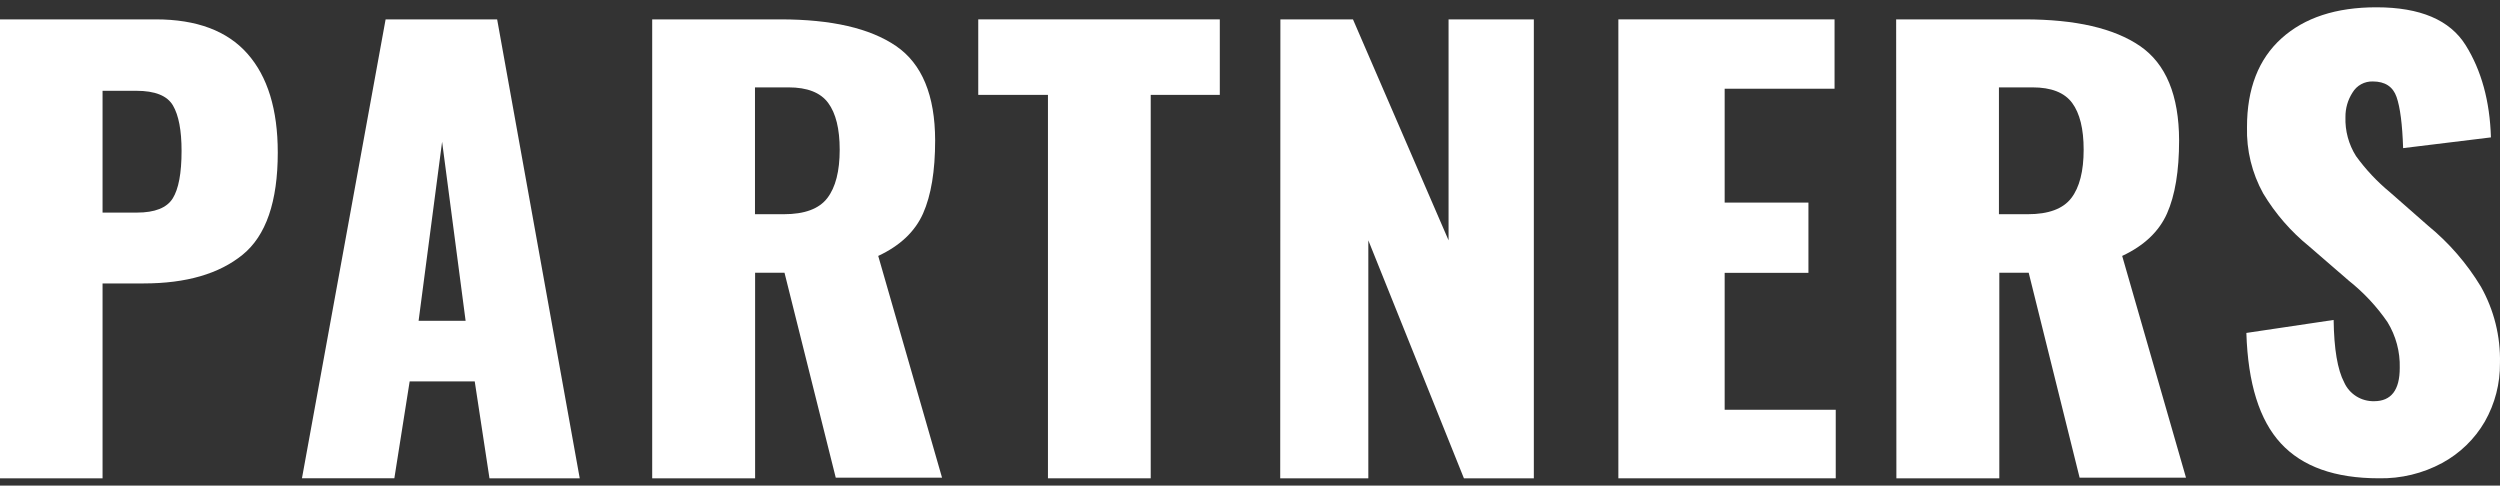
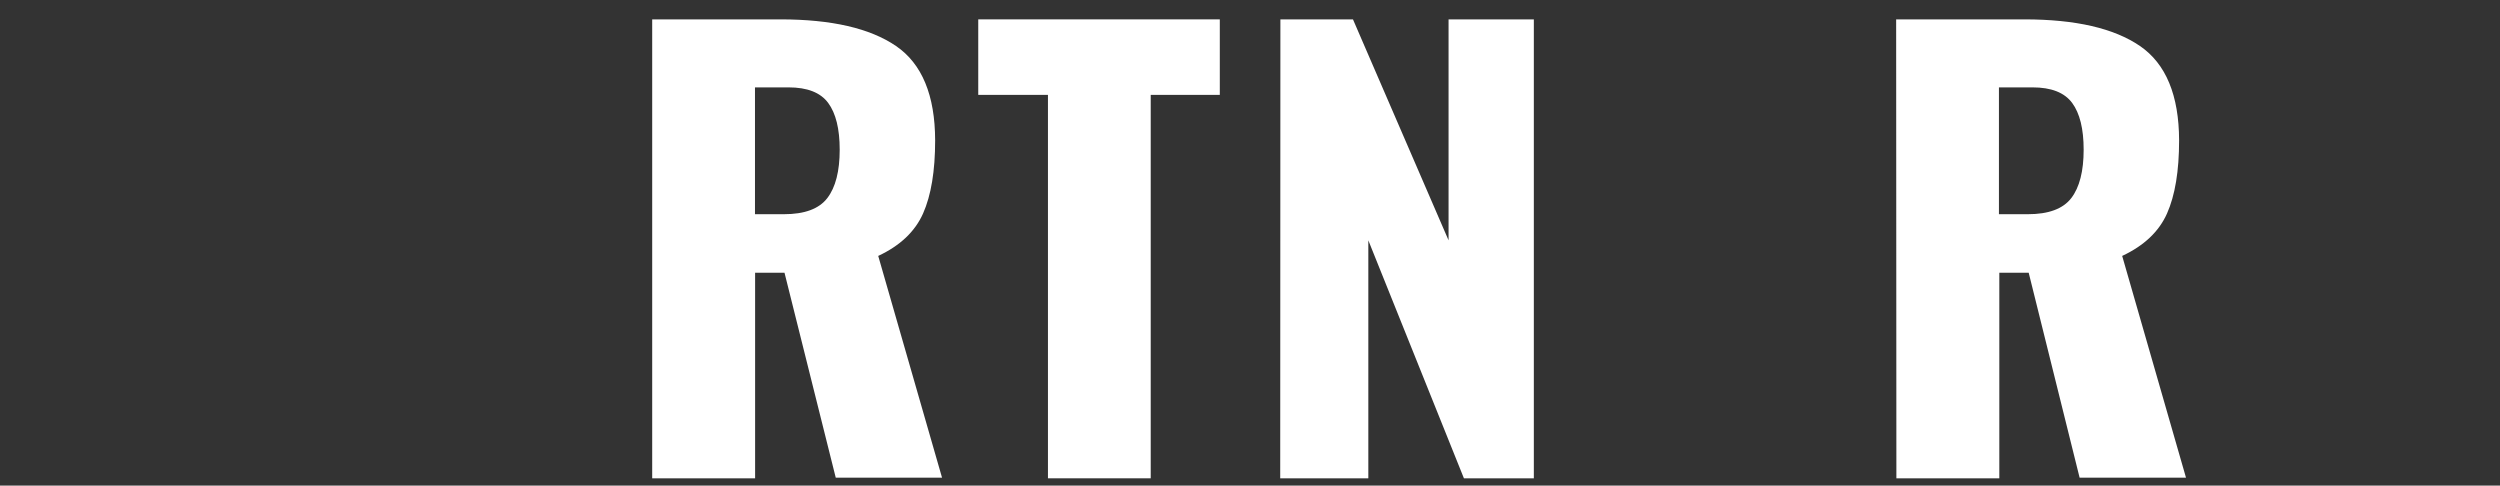
<svg xmlns="http://www.w3.org/2000/svg" width="139" height="27" viewBox="0 0 139 27" fill="none">
  <rect x="0" y="0" width="139" height="27" fill="#333333" stroke="none" />
-   <path d="M0 1.077H8.663C10.934 1.077 12.632 1.713 13.757 2.985C14.882 4.257 15.444 6.089 15.444 8.481C15.444 11.211 14.792 13.106 13.486 14.166C12.181 15.227 10.35 15.758 7.994 15.759H5.702V26.594H0V1.077ZM7.612 11.82C8.61 11.82 9.273 11.557 9.602 11.033C9.931 10.508 10.095 9.626 10.095 8.387C10.095 7.253 9.936 6.413 9.618 5.867C9.3 5.321 8.62 5.048 7.58 5.048H5.702V11.82H7.612Z" fill="white" />
-   <path d="M21.44 1.077H27.641L32.233 26.594H27.215L26.395 21.206H22.777L21.926 26.591H16.789L21.44 1.077ZM25.888 17.838L24.581 7.883L23.274 17.838H25.888Z" fill="white" />
  <path d="M36.262 1.077H43.391C46.233 1.077 48.376 1.571 49.82 2.559C51.264 3.548 51.989 5.297 51.994 7.807C51.994 9.507 51.77 10.861 51.323 11.868C50.875 12.875 50.044 13.662 48.829 14.229L52.378 26.56H46.468L43.618 15.163H41.984V26.594H36.262V1.077ZM43.586 11.91C44.737 11.91 45.541 11.611 45.999 11.013C46.458 10.415 46.687 9.517 46.687 8.321C46.687 7.166 46.474 6.301 46.047 5.723C45.621 5.146 44.886 4.858 43.842 4.858H41.977V11.91H43.586Z" fill="white" />
  <path d="M58.266 5.275H54.391V1.077H67.821V5.275H63.98V26.594H58.266V5.275Z" fill="white" />
  <path d="M71.19 1.077H75.225L80.54 13.363V1.077H85.281V26.594H81.394L76.079 13.363V26.594H71.18L71.19 1.077Z" fill="white" />
-   <path d="M89.981 1.077H102.001V4.933H95.891V11.264H100.549V15.17H95.891V22.783H102.067V26.594H89.981V1.077Z" fill="white" />
  <path d="M105.426 1.077H112.558C115.4 1.077 117.542 1.571 118.984 2.559C120.426 3.548 121.151 5.297 121.158 7.807C121.158 9.507 120.934 10.861 120.487 11.868C120.039 12.875 119.208 13.662 117.993 14.229L121.542 26.56H115.627L112.795 15.163H111.162V26.594H105.439L105.426 1.077ZM112.75 11.91C113.901 11.91 114.705 11.611 115.164 11.013C115.622 10.415 115.851 9.517 115.851 8.321C115.851 7.166 115.638 6.301 115.212 5.723C114.785 5.146 114.05 4.858 113.006 4.858H111.141V11.91H112.75Z" fill="white" />
-   <path d="M126.818 24.653C125.625 23.365 124.985 21.318 124.898 18.511L129.75 17.789C129.771 19.401 129.966 20.558 130.336 21.26C130.478 21.578 130.712 21.846 131.008 22.033C131.304 22.219 131.649 22.314 131.999 22.307C132.95 22.307 133.426 21.689 133.426 20.454C133.45 19.558 133.213 18.675 132.744 17.909C132.149 17.044 131.429 16.271 130.605 15.616L128.387 13.697C127.371 12.872 126.508 11.878 125.836 10.76C125.21 9.63 124.899 8.356 124.933 7.068C124.933 4.932 125.572 3.287 126.85 2.134C128.128 0.98 129.889 0.404 132.132 0.406C134.561 0.406 136.214 1.108 137.091 2.513C137.968 3.918 138.436 5.627 138.496 7.639L133.613 8.236C133.571 6.916 133.449 5.969 133.249 5.393C133.048 4.817 132.608 4.529 131.928 4.529C131.703 4.522 131.479 4.575 131.281 4.683C131.083 4.791 130.918 4.949 130.803 5.142C130.539 5.549 130.402 6.024 130.407 6.508C130.381 7.272 130.585 8.027 130.993 8.676C131.533 9.423 132.166 10.099 132.879 10.686L134.991 12.54C136.164 13.499 137.161 14.65 137.941 15.943C138.668 17.238 139.033 18.702 138.998 20.184C139.011 21.322 138.721 22.444 138.158 23.436C137.596 24.408 136.773 25.207 135.781 25.744C134.703 26.326 133.491 26.618 132.264 26.593C129.827 26.593 128.012 25.946 126.818 24.653Z" fill="white" />
</svg>